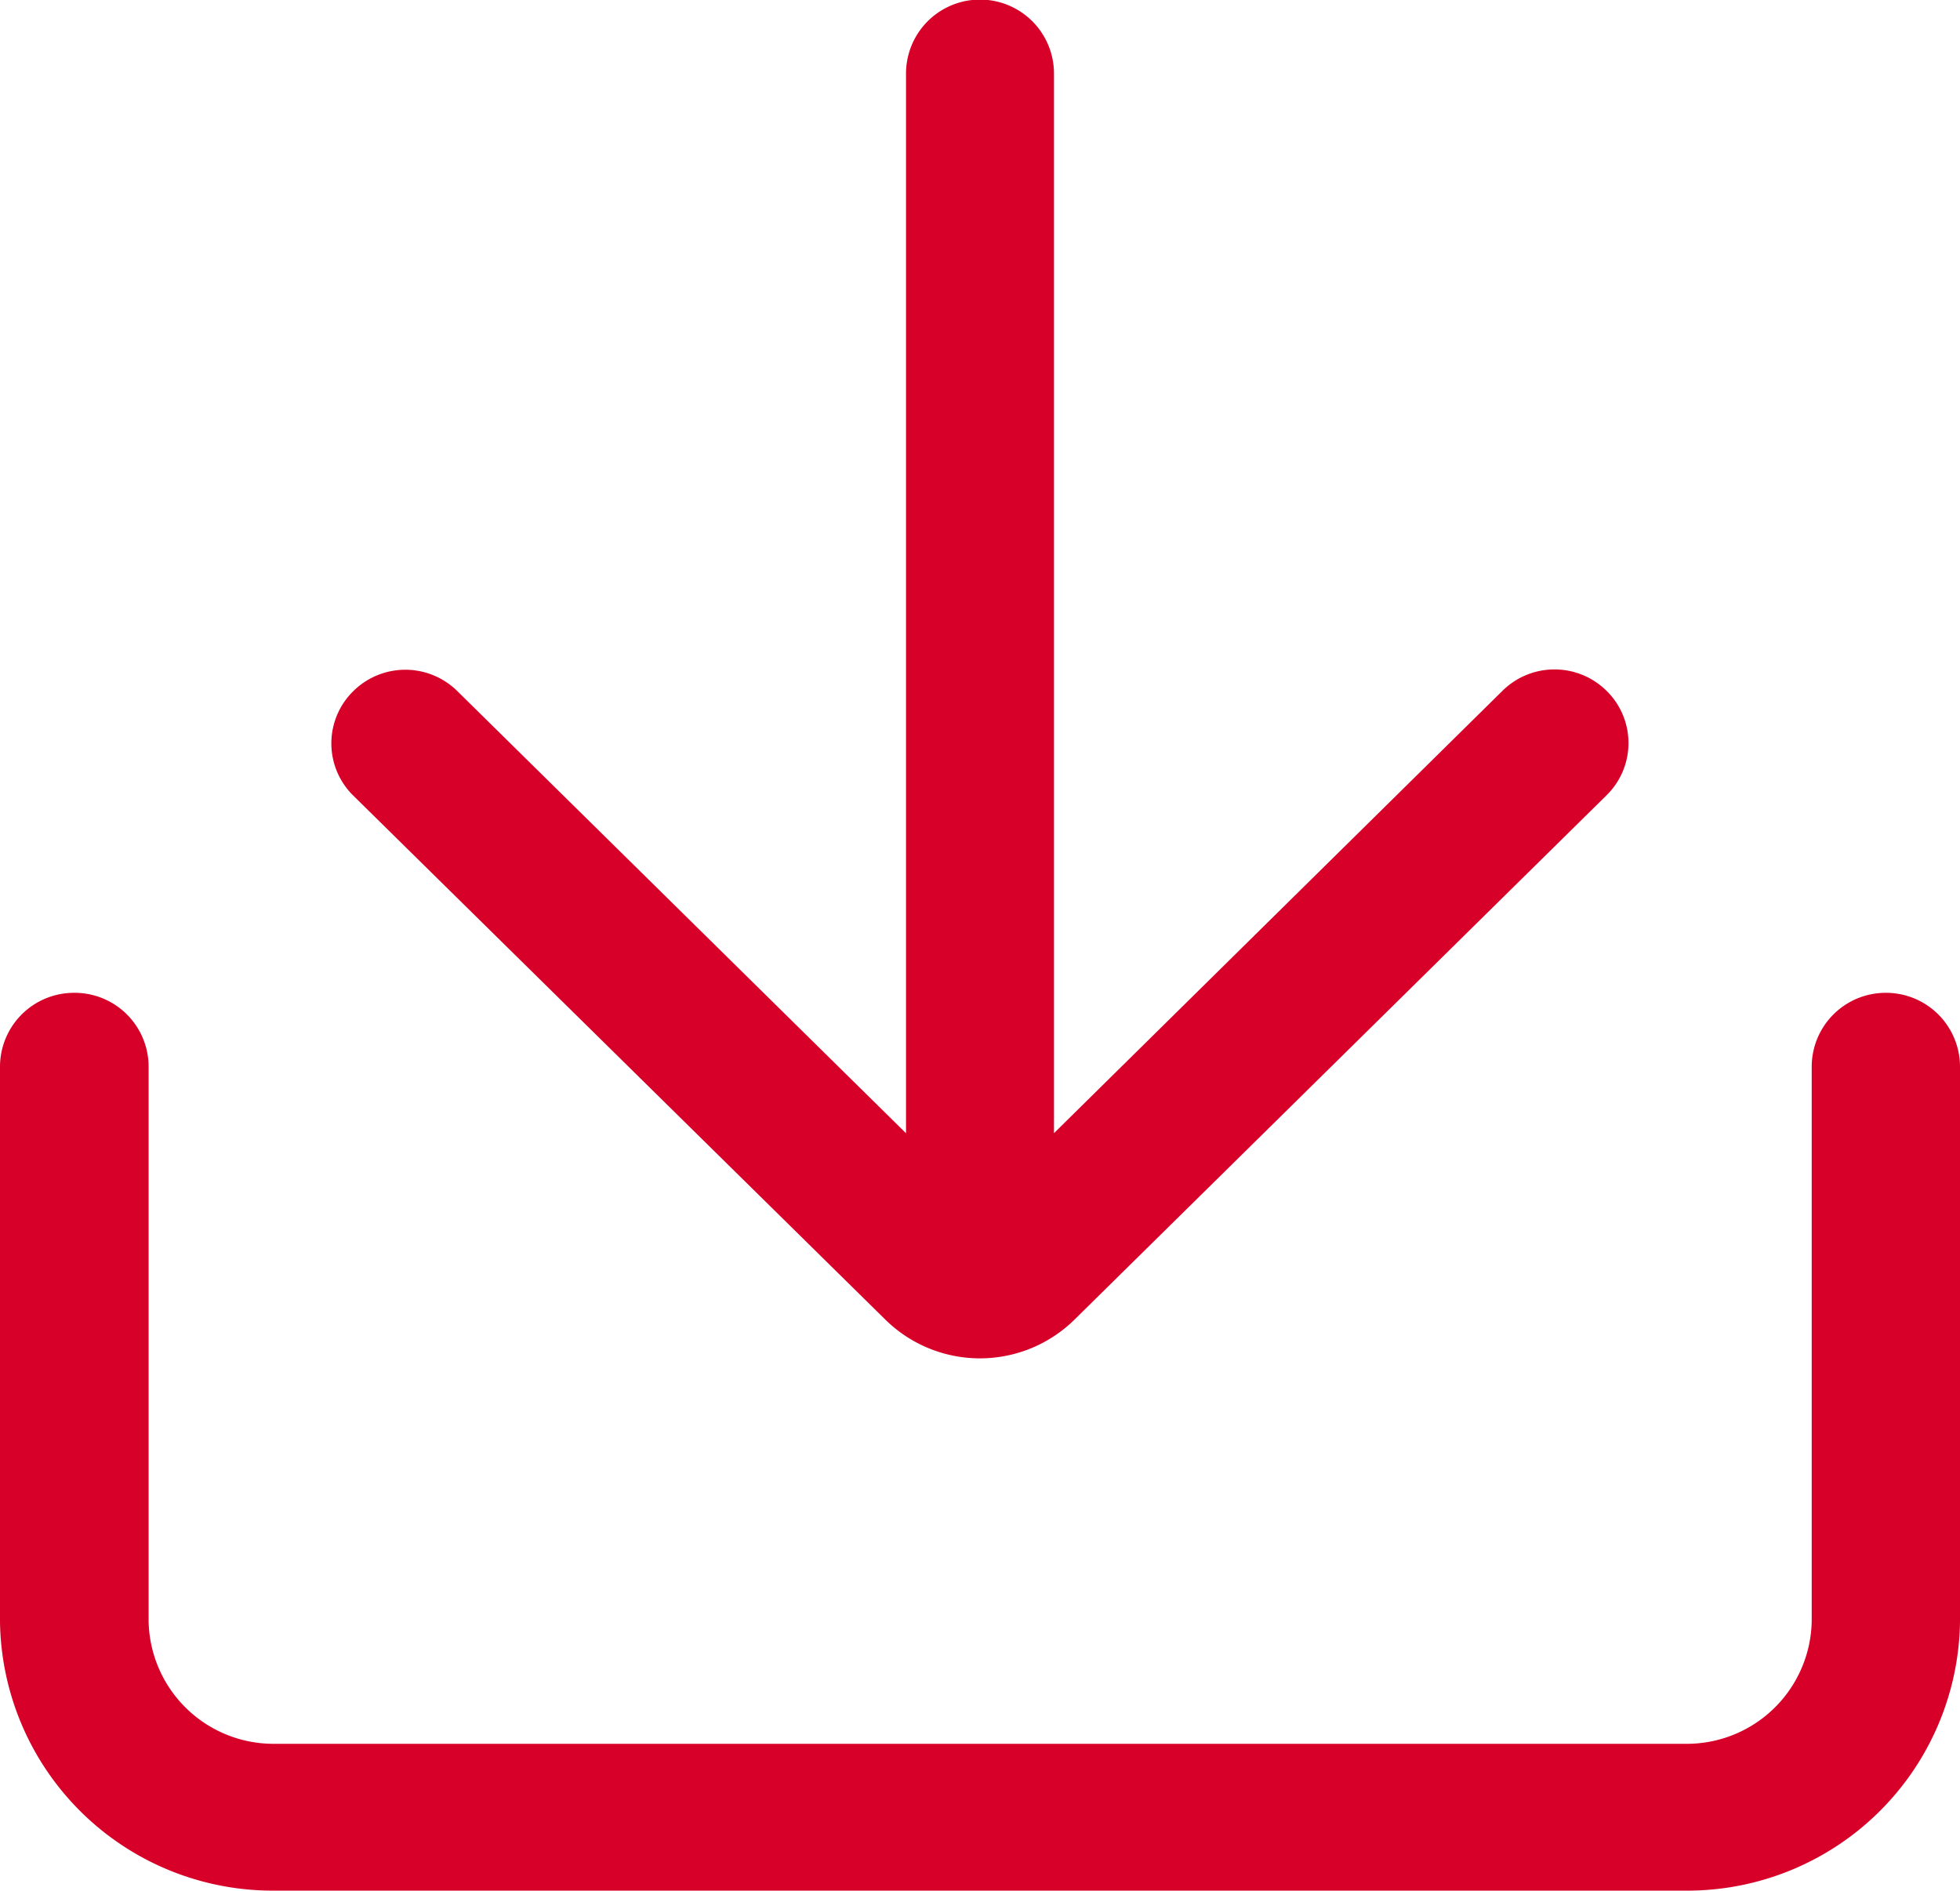
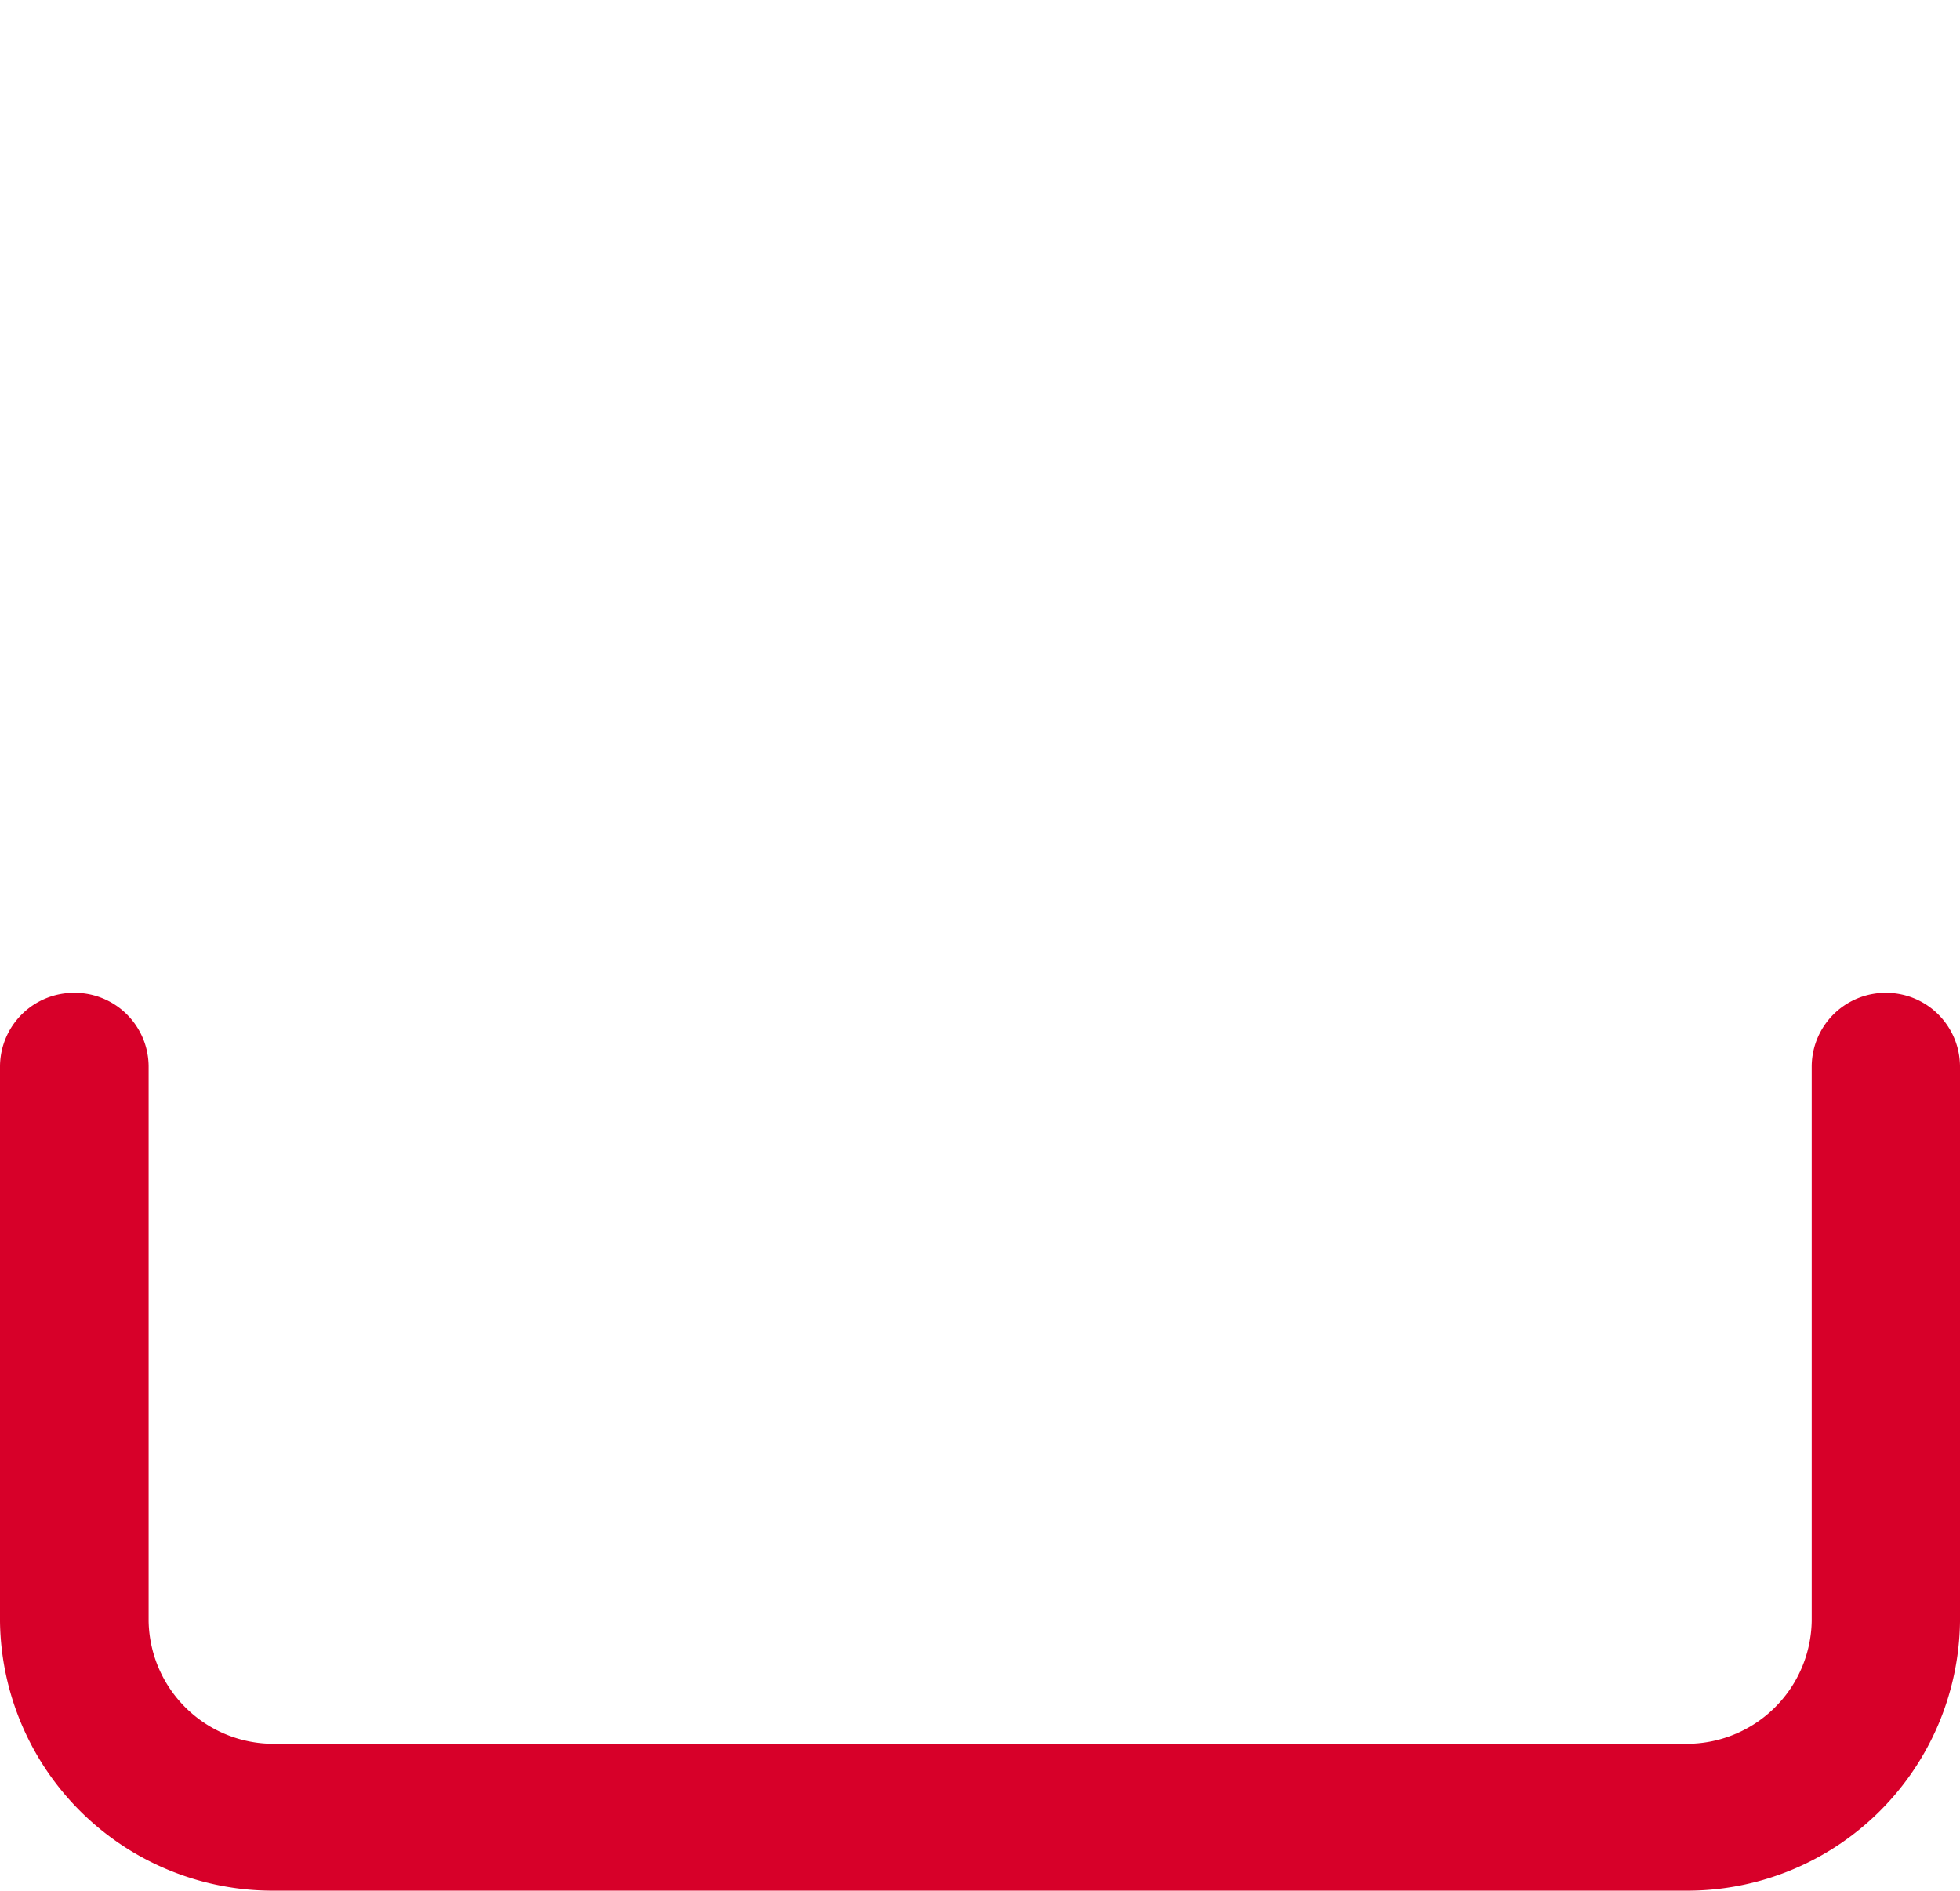
<svg xmlns="http://www.w3.org/2000/svg" width="23.844" height="23" viewBox="0 0 23.844 23">
  <g id="télécharger" transform="translate(0.5 0.5)">
    <path id="Shape" d="M22.44,0a.4.4,0,0,0-.4.393V7.147a2.02,2.02,0,0,1-2.045,1.989H2.852A2.02,2.02,0,0,1,.808,7.147V.393A.4.4,0,0,0,.4,0,.4.4,0,0,0,0,.393V7.147A2.818,2.818,0,0,0,2.852,9.922H19.991a2.818,2.818,0,0,0,2.853-2.775V.393A.4.4,0,0,0,22.44,0Z" transform="translate(0 12.078)" fill="#ea1731" stroke="#d70029" stroke-miterlimit="10" stroke-width="1" />
-     <path id="Shape-2" data-name="Shape" d="M6.593,15.2a1.14,1.14,0,0,0,1.594,0l6.476-6.382a.39.39,0,0,0,0-.557.4.4,0,0,0-.566,0L7.791,14.481V.395a.4.4,0,0,0-.8,0V14.481L.683,8.265a.4.4,0,0,0-.566,0,.39.39,0,0,0,0,.557Z" transform="translate(4.031)" fill="#ea1731" stroke="#d70029" stroke-miterlimit="10" stroke-width="1" />
  </g>
</svg>